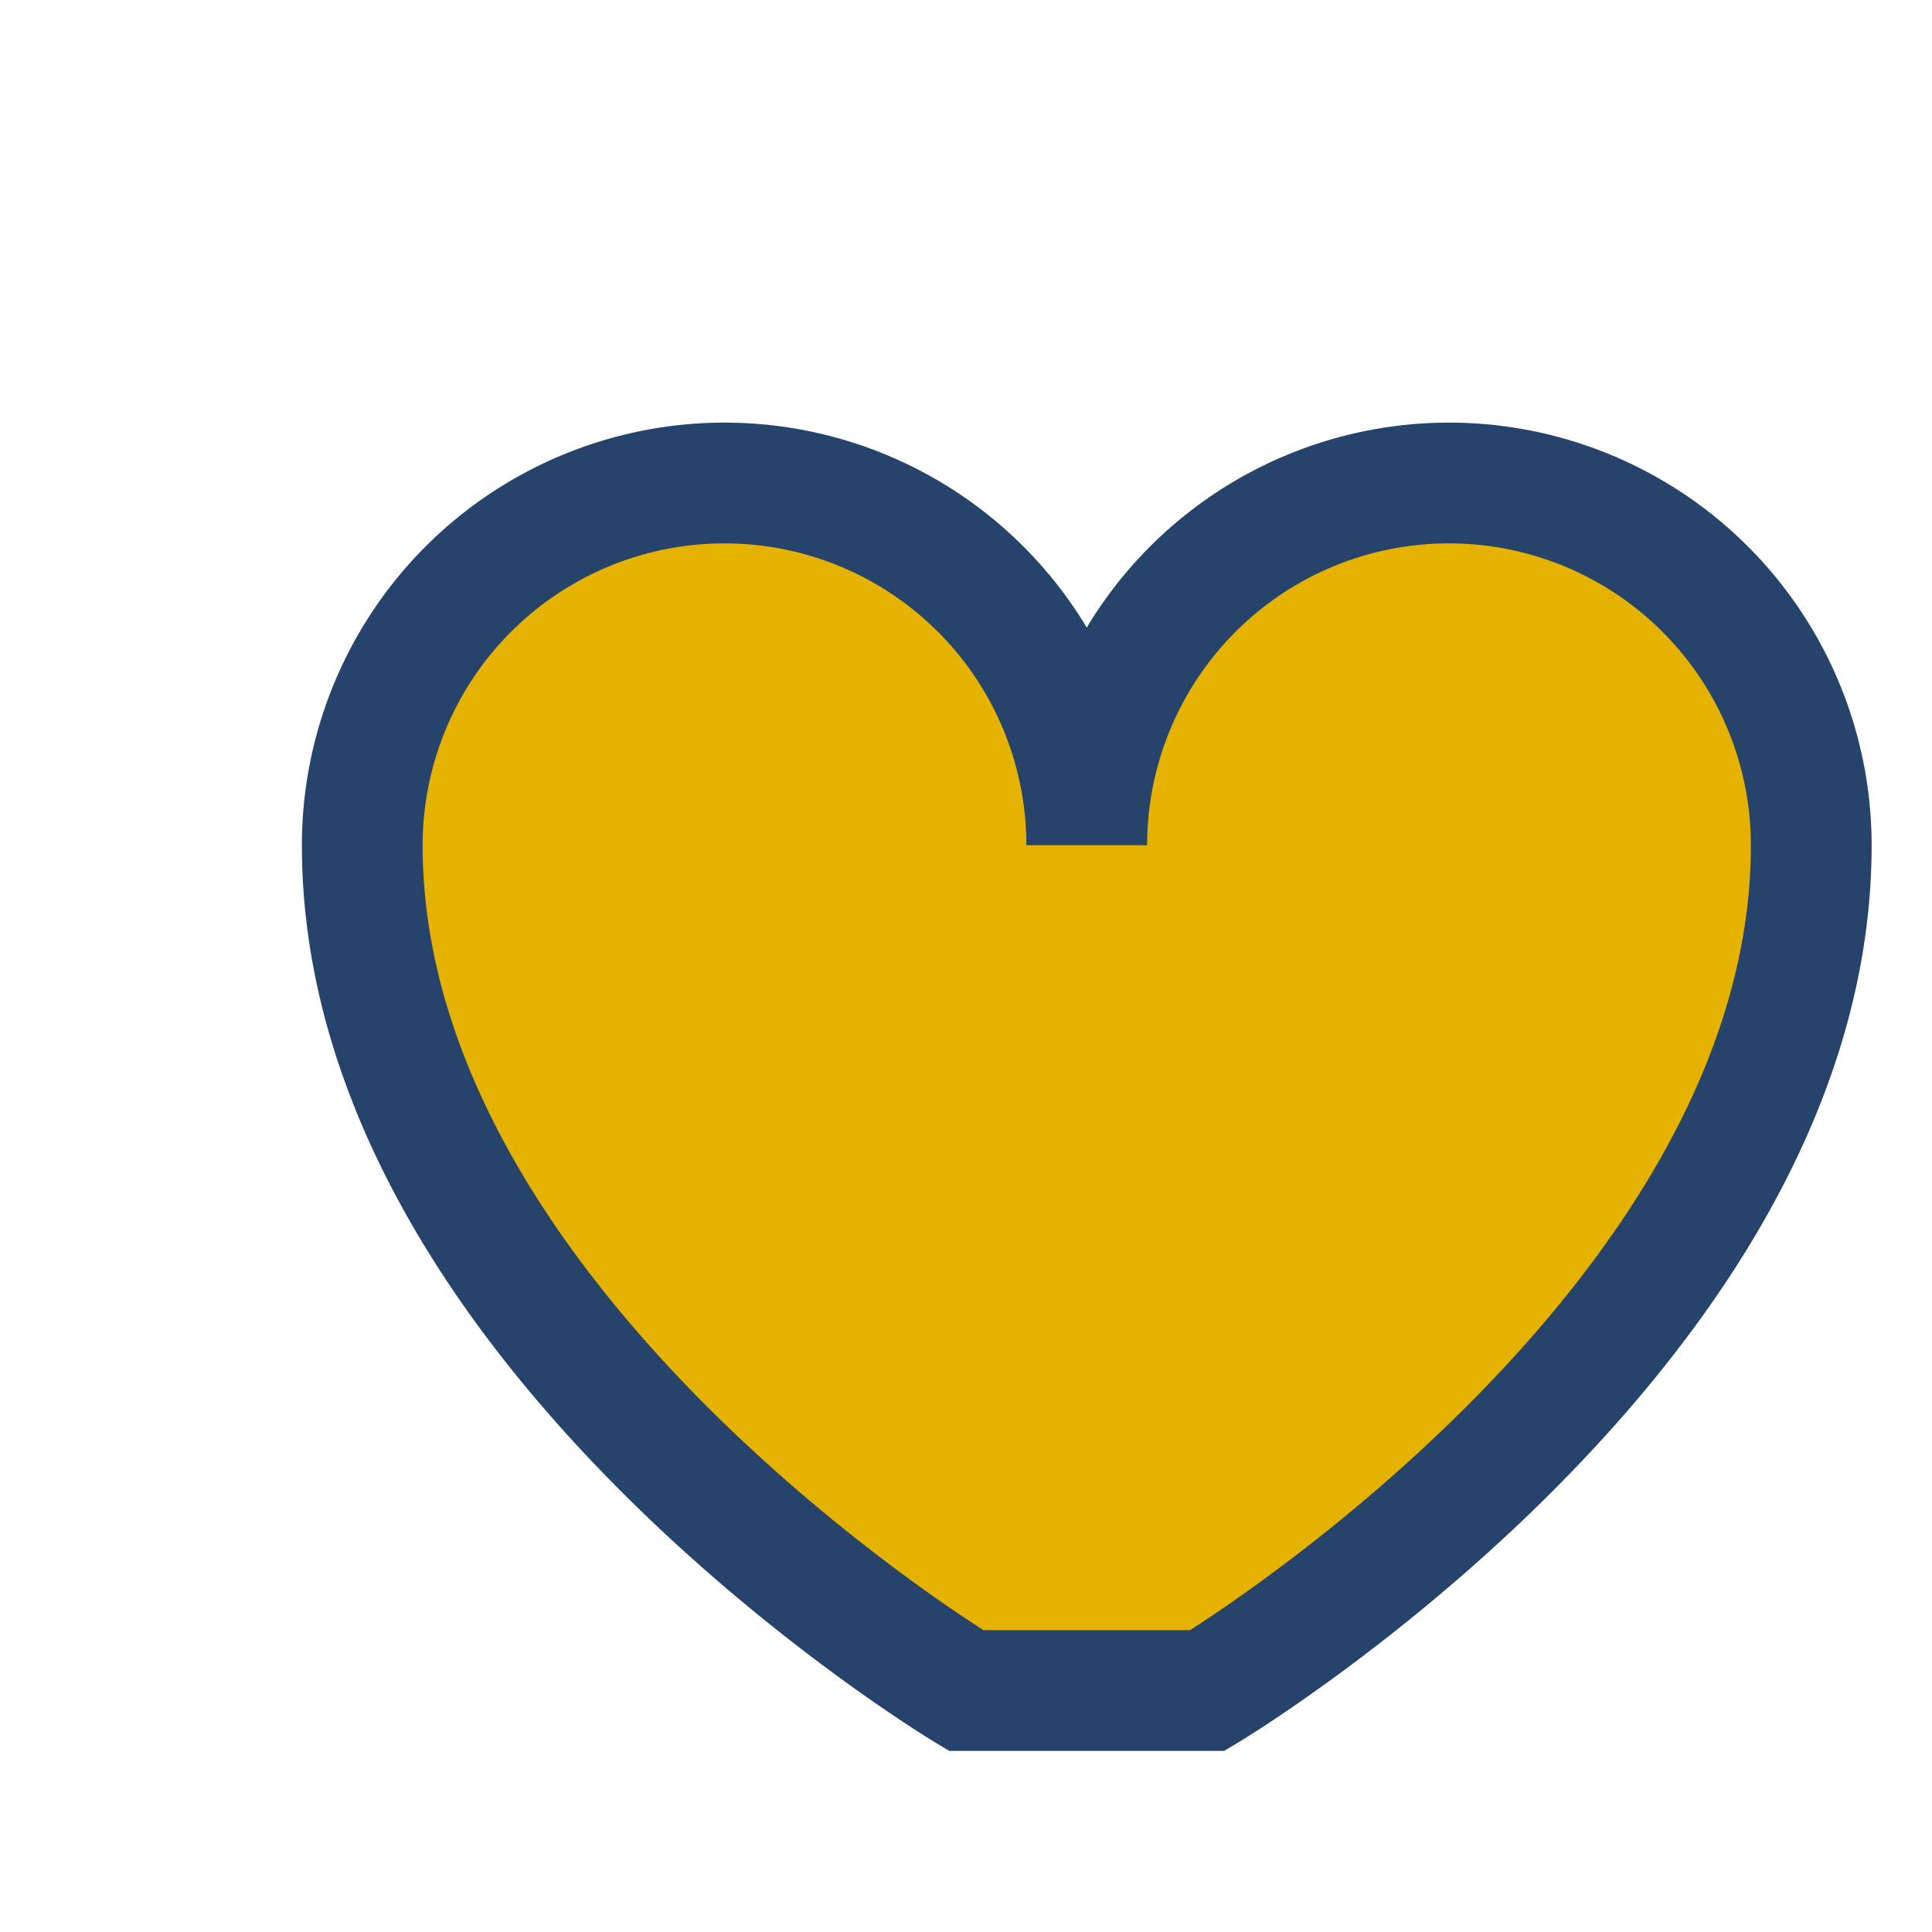
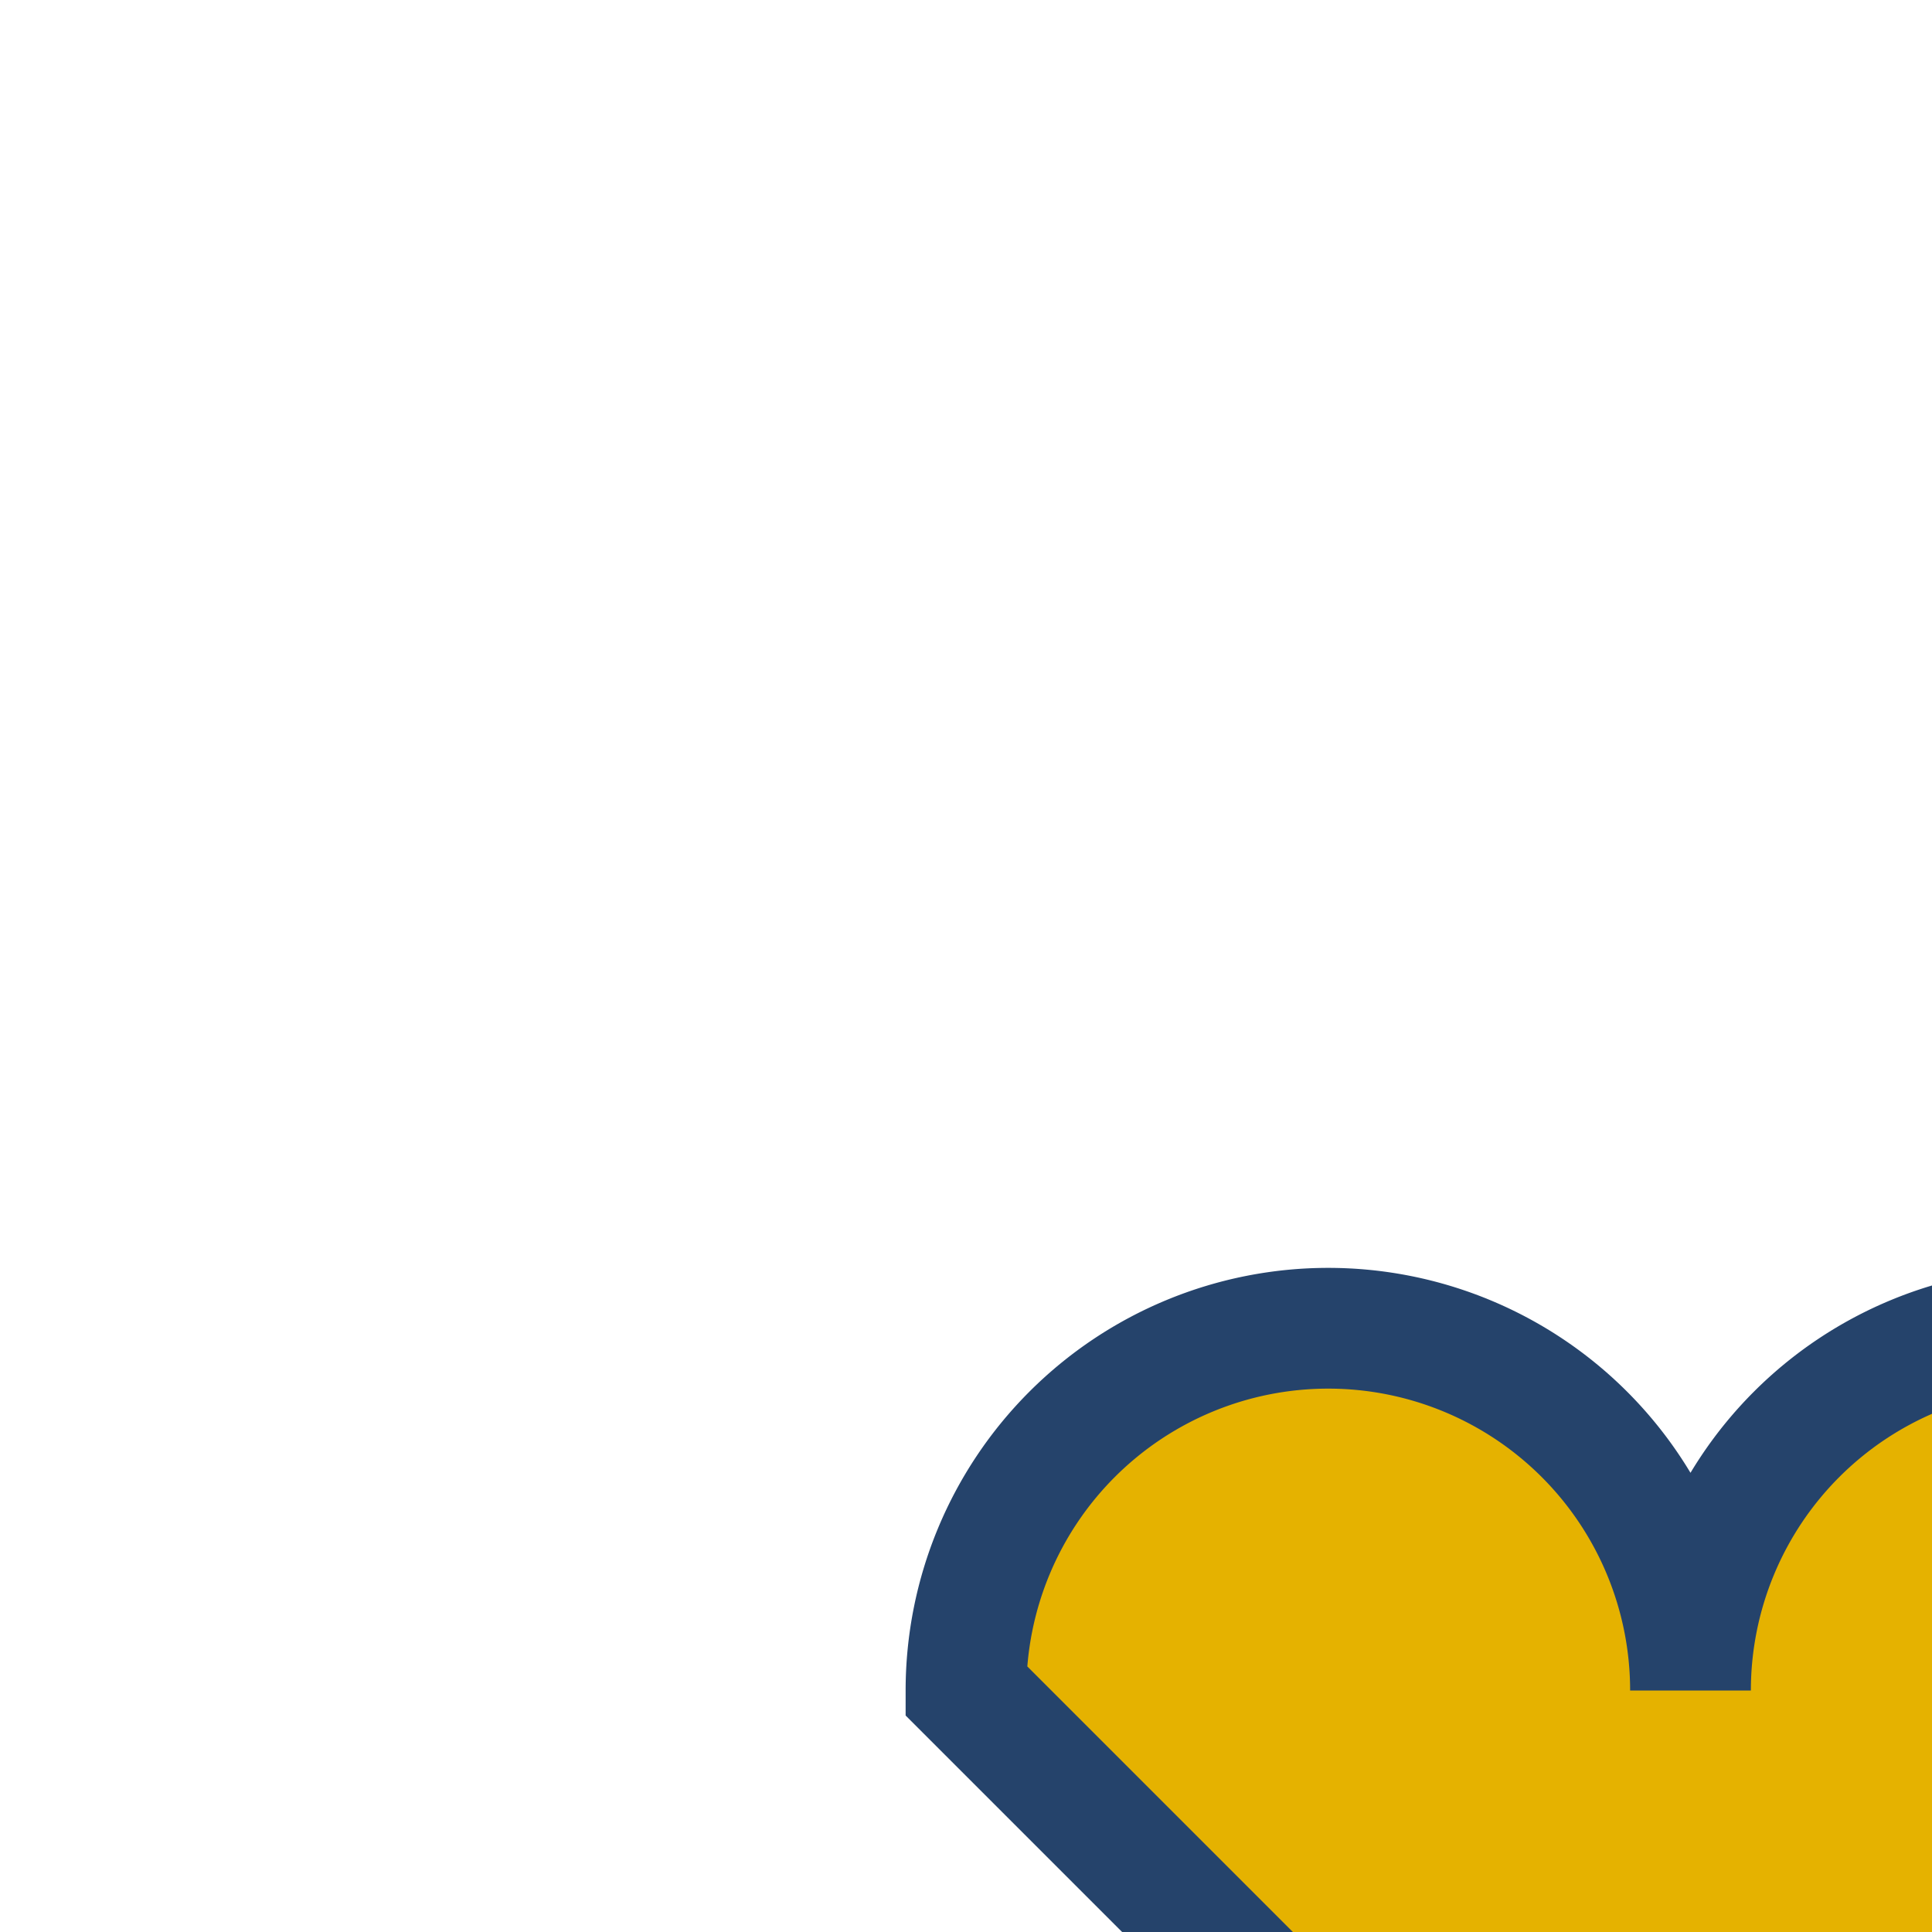
<svg xmlns="http://www.w3.org/2000/svg" width="32" height="32" viewBox="0 0 32 32">
-   <path d="M16 28s-10-6-10-14a6 6 0 0 1 12 0 6 6 0 0 1 12 0c0 8-10 14-10 14z" fill="#E5B200" stroke="#25436B" stroke-width="2" />
+   <path d="M16 28a6 6 0 0 1 12 0 6 6 0 0 1 12 0c0 8-10 14-10 14z" fill="#E5B200" stroke="#25436B" stroke-width="2" />
</svg>